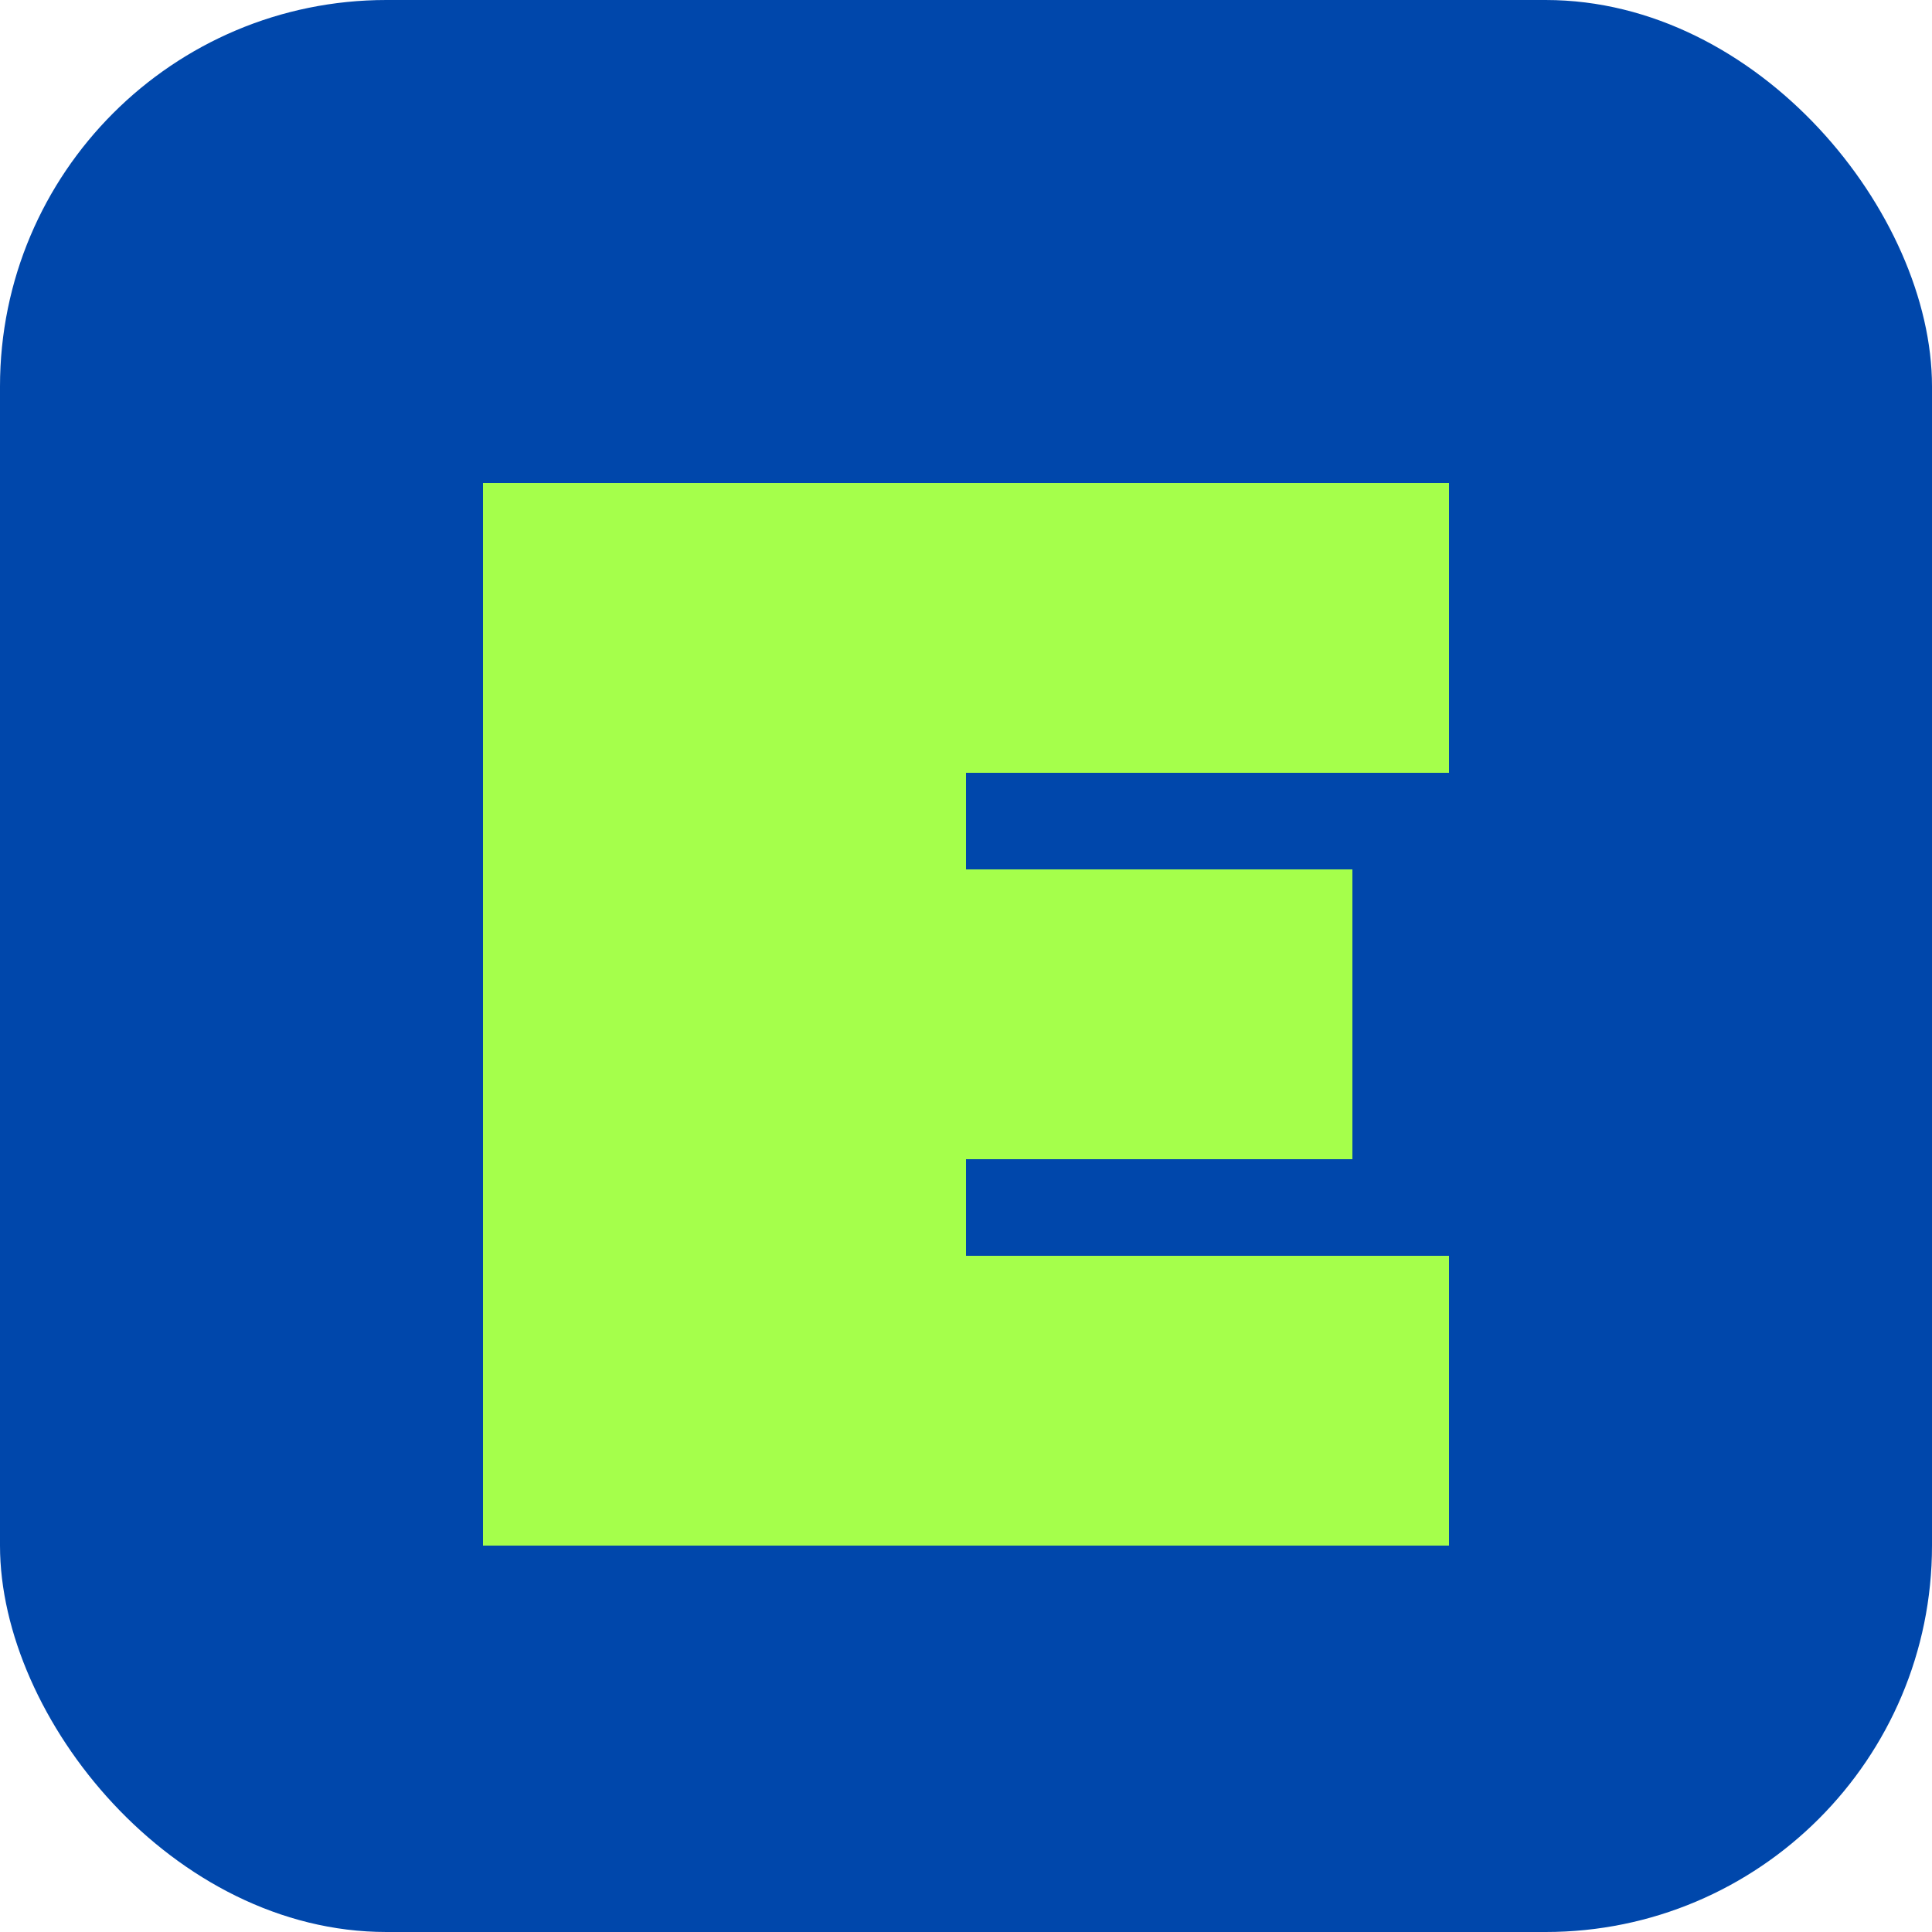
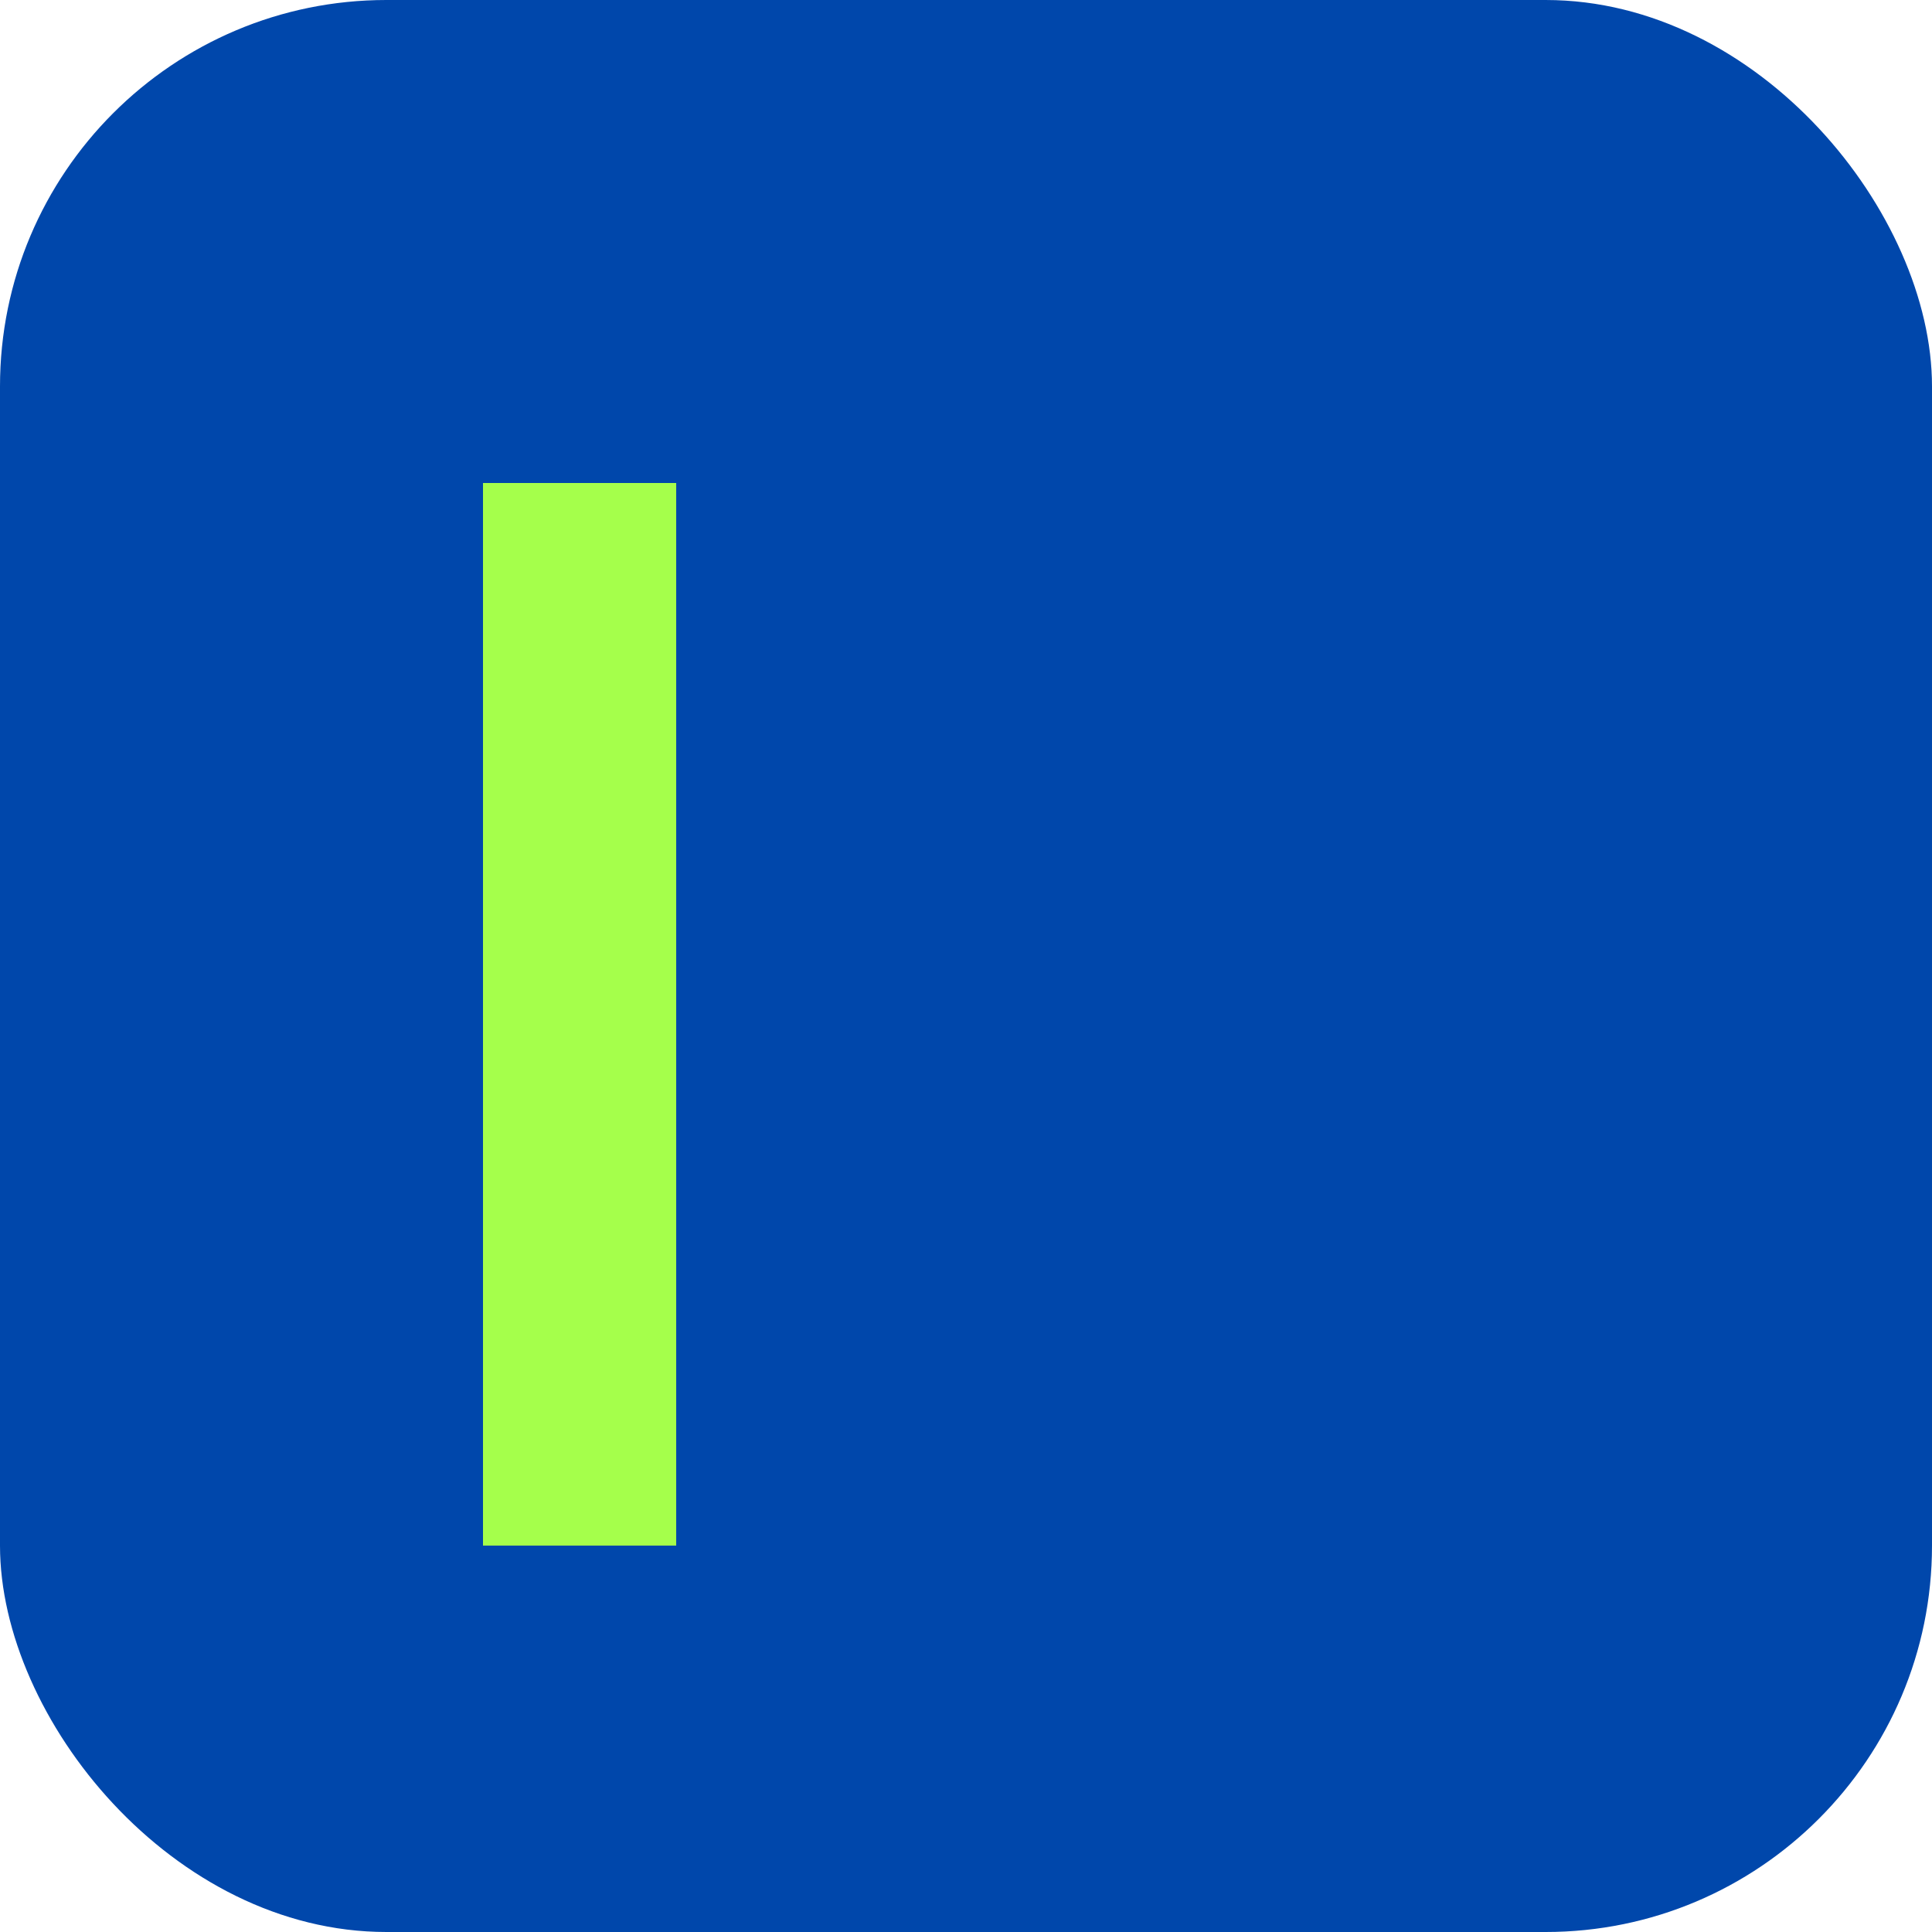
<svg xmlns="http://www.w3.org/2000/svg" viewBox="0 0 100 100">
  <rect width="100" height="100" rx="20" fill="#0047AB" />
-   <path d="M35,25 L75,25 L75,40 L50,40 L50,45 L70,45 L70,60 L50,60 L50,65 L75,65 L75,80 L35,80 Z" fill="#A5FF4B" />
  <rect x="25" y="25" width="10" height="55" fill="#A5FF4B" />
</svg>